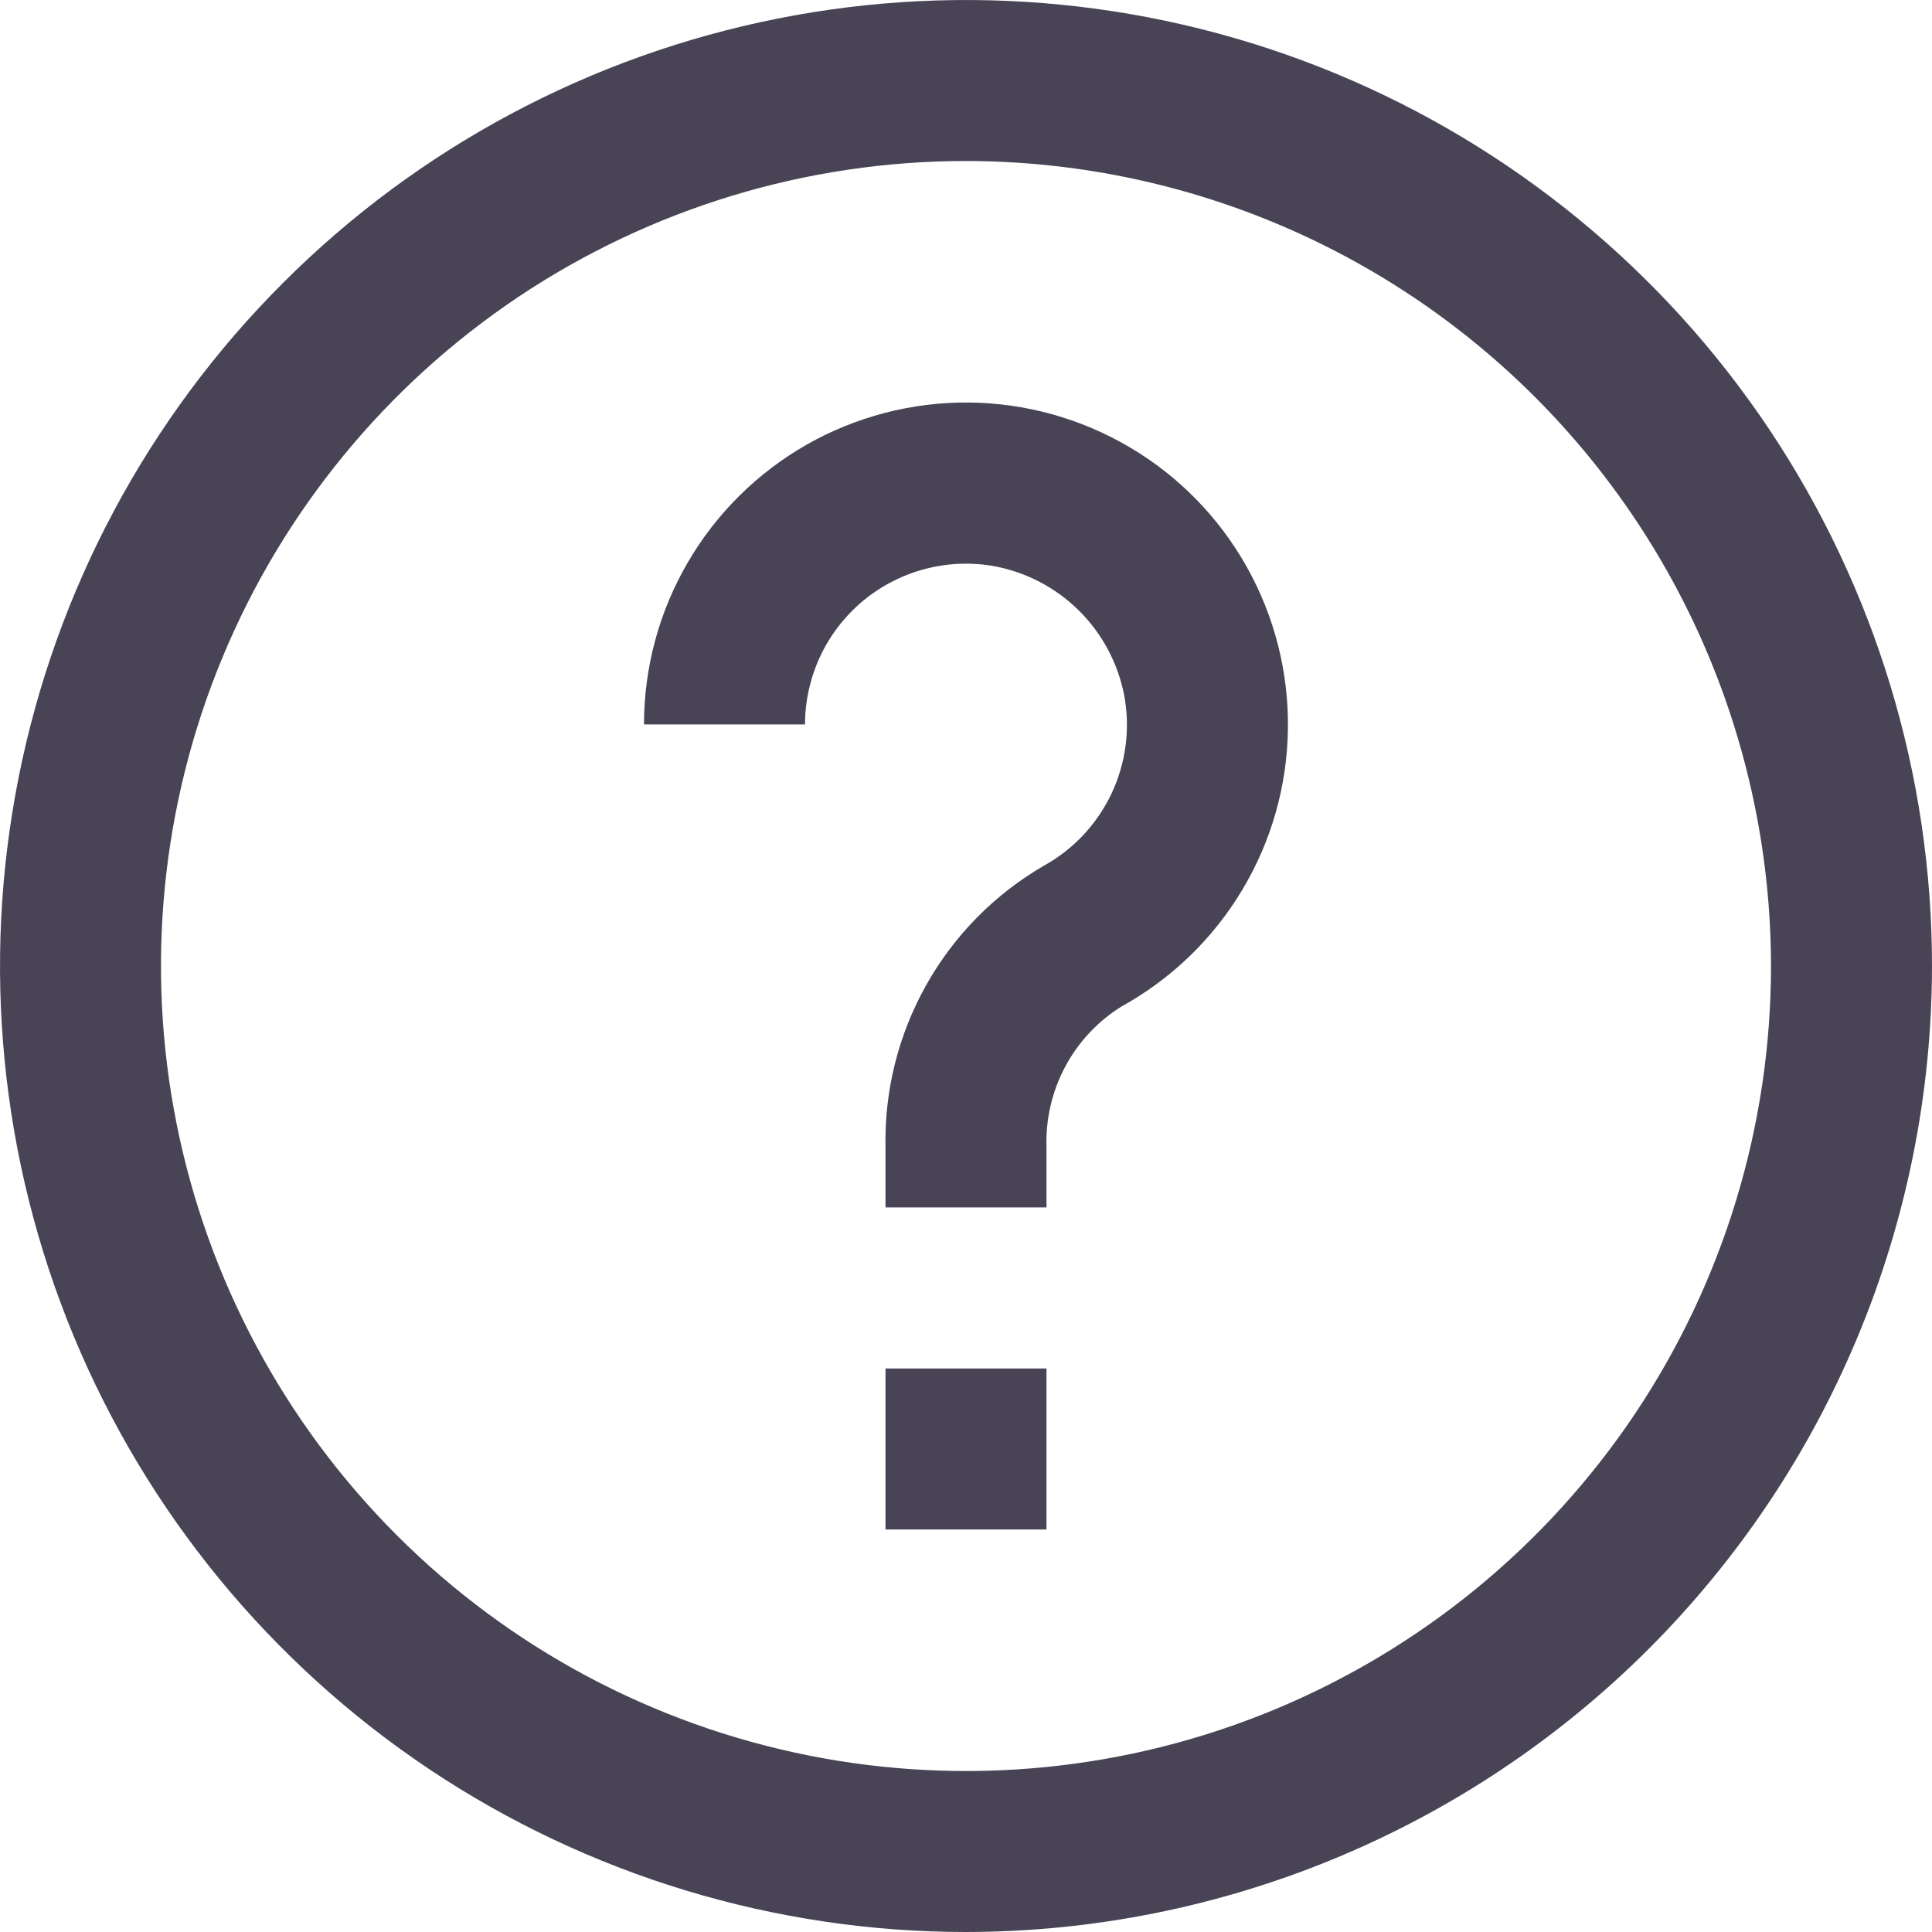
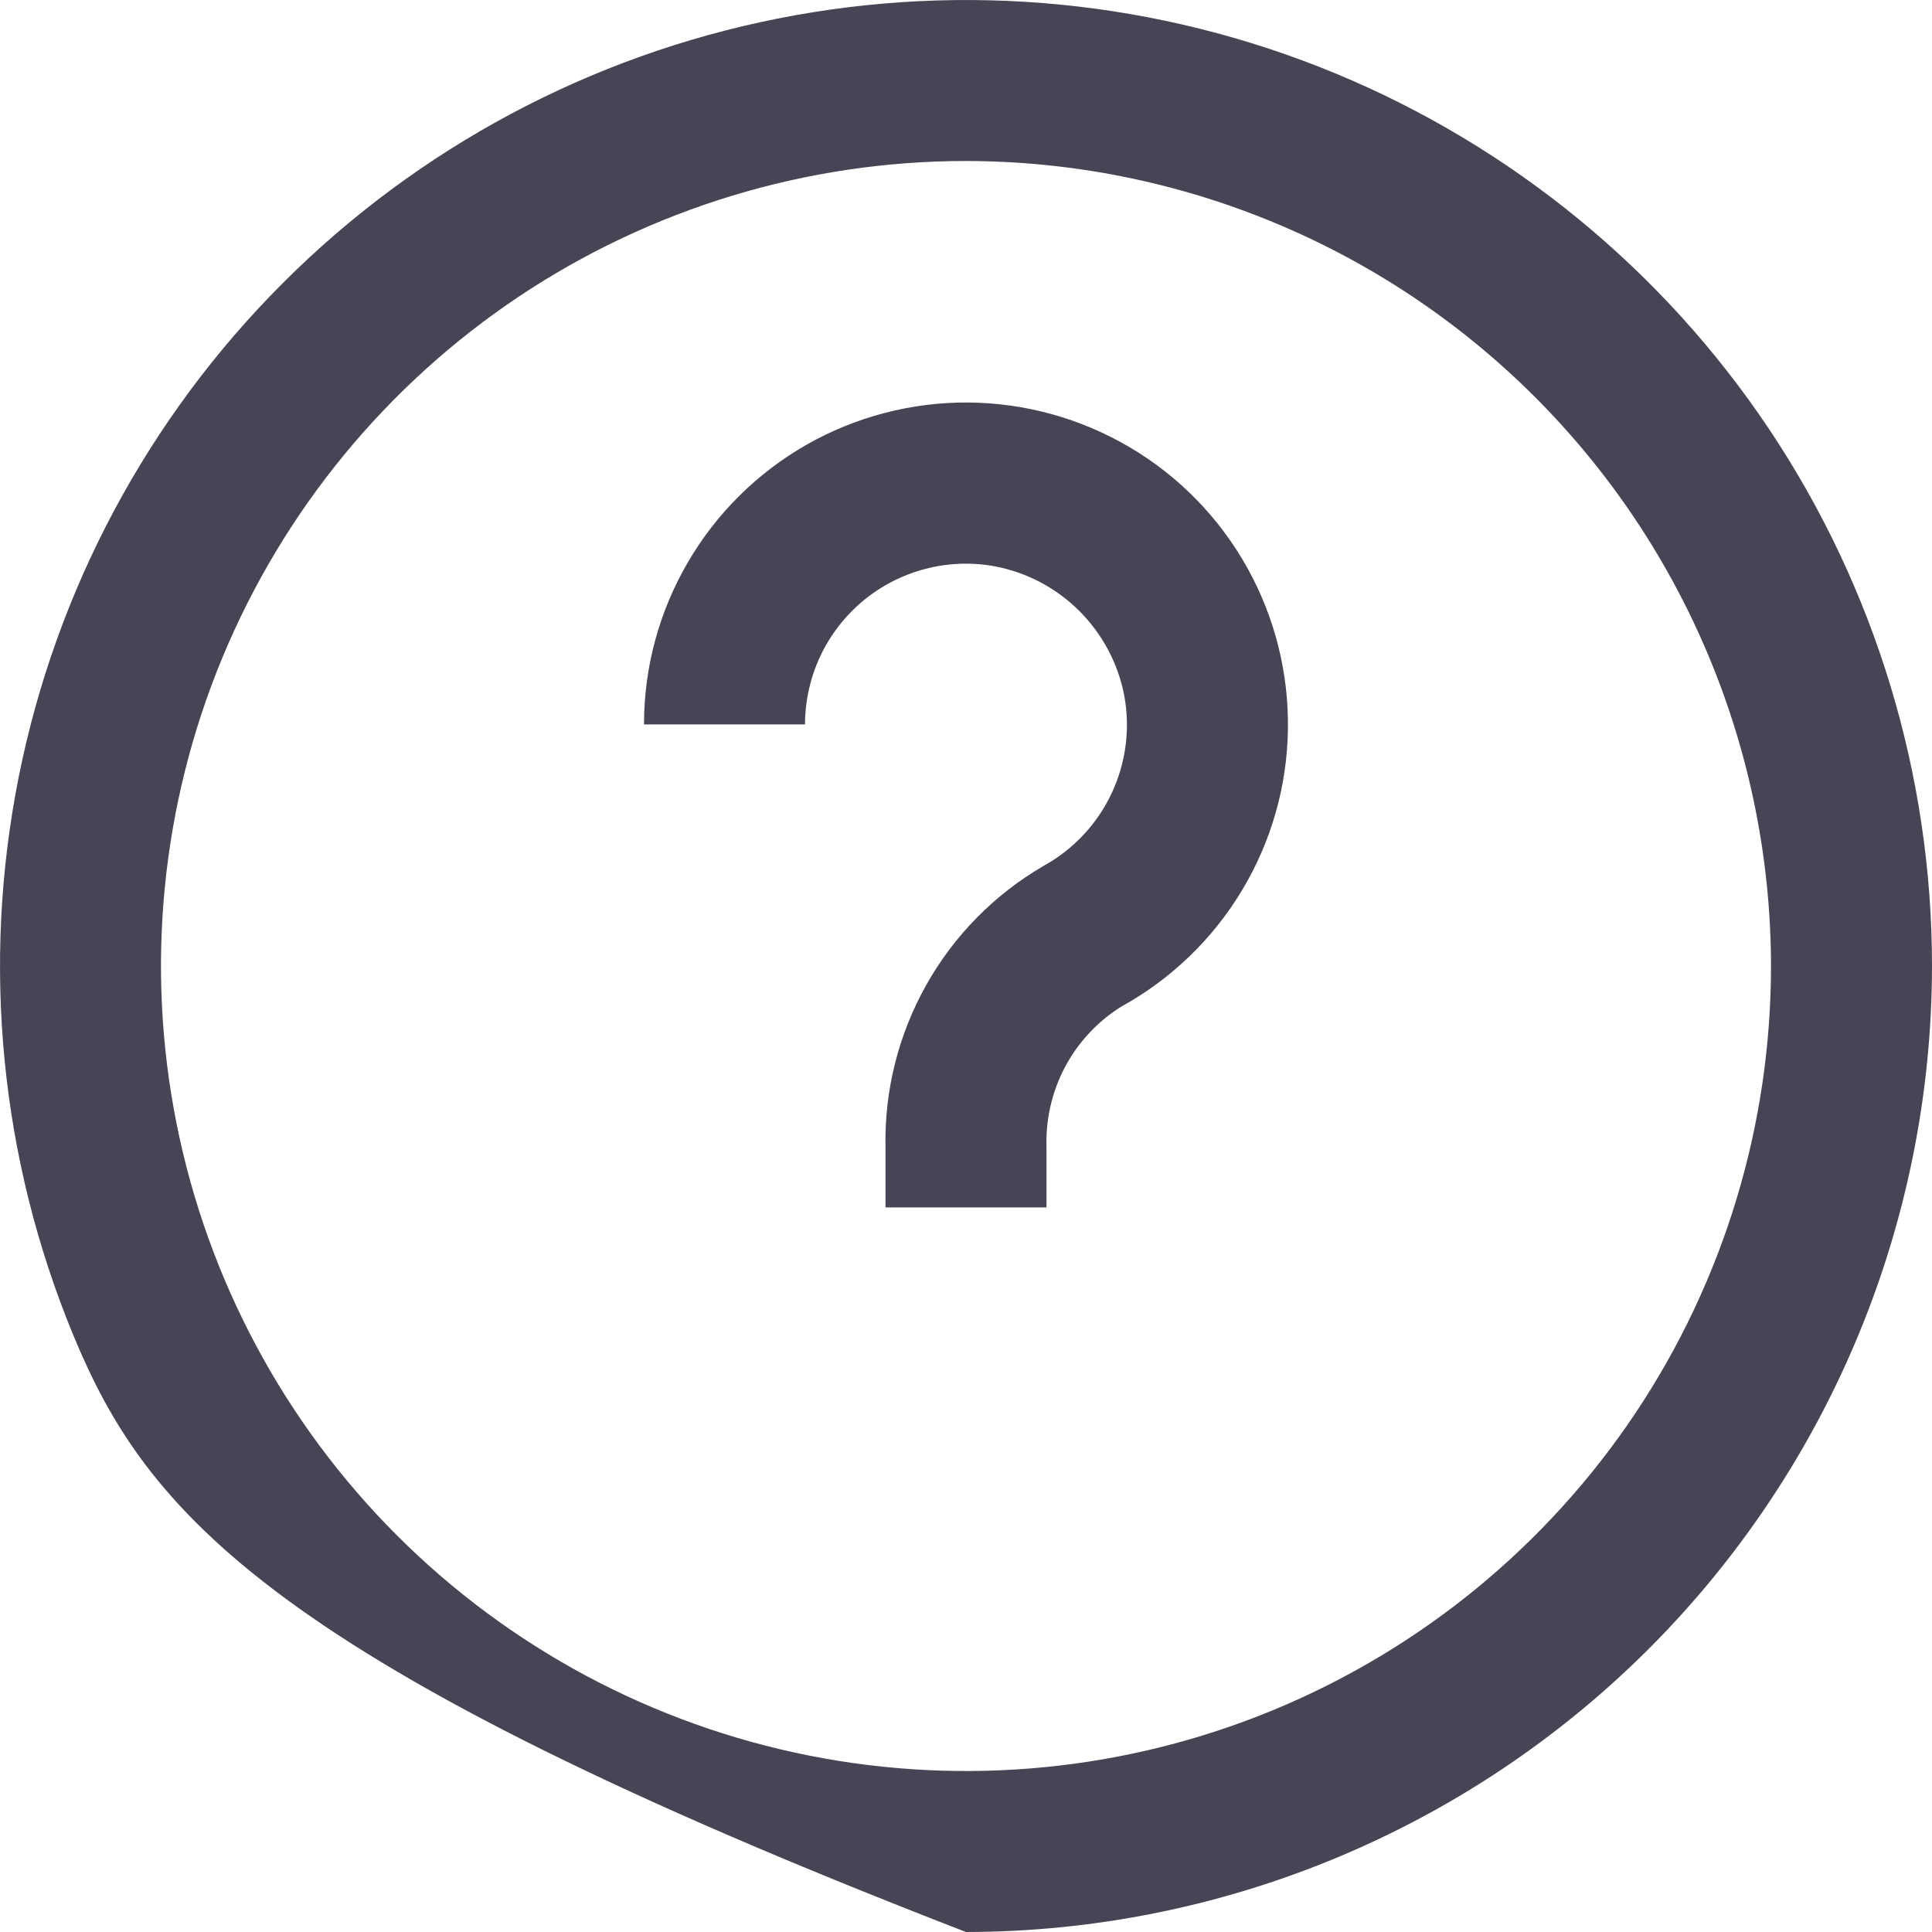
<svg xmlns="http://www.w3.org/2000/svg" width="24" height="24" viewBox="0 0 24 24" fill="none">
  <g clip-path="url(#clip0_1294_20083)">
-     <path d="M12 24C9.627 24 7.307 23.296 5.333 21.978C3.36 20.659 1.822 18.785 0.913 16.592C0.005 14.399 -0.232 11.987 0.231 9.659C0.694 7.331 1.836 5.193 3.515 3.515C5.193 1.836 7.331 0.694 9.659 0.231C11.987 -0.232 14.399 0.005 16.592 0.913C18.785 1.822 20.659 3.36 21.978 5.333C23.296 7.307 24 9.627 24 12C23.997 15.181 22.731 18.232 20.482 20.482C18.232 22.731 15.181 23.997 12 24ZM12 2C10.022 2 8.089 2.587 6.444 3.685C4.8 4.784 3.518 6.346 2.761 8.173C2.004 10 1.806 12.011 2.192 13.951C2.578 15.891 3.53 17.672 4.929 19.071C6.327 20.47 8.109 21.422 10.049 21.808C11.989 22.194 14 21.996 15.827 21.239C17.654 20.482 19.216 19.2 20.315 17.556C21.413 15.911 22 13.978 22 12C21.997 9.349 20.943 6.807 19.068 4.932C17.193 3.057 14.651 2.003 12 2Z" fill="#484456" />
+     <path d="M12 24C3.36 20.659 1.822 18.785 0.913 16.592C0.005 14.399 -0.232 11.987 0.231 9.659C0.694 7.331 1.836 5.193 3.515 3.515C5.193 1.836 7.331 0.694 9.659 0.231C11.987 -0.232 14.399 0.005 16.592 0.913C18.785 1.822 20.659 3.36 21.978 5.333C23.296 7.307 24 9.627 24 12C23.997 15.181 22.731 18.232 20.482 20.482C18.232 22.731 15.181 23.997 12 24ZM12 2C10.022 2 8.089 2.587 6.444 3.685C4.8 4.784 3.518 6.346 2.761 8.173C2.004 10 1.806 12.011 2.192 13.951C2.578 15.891 3.53 17.672 4.929 19.071C6.327 20.47 8.109 21.422 10.049 21.808C11.989 22.194 14 21.996 15.827 21.239C17.654 20.482 19.216 19.2 20.315 17.556C21.413 15.911 22 13.978 22 12C21.997 9.349 20.943 6.807 19.068 4.932C17.193 3.057 14.651 2.003 12 2Z" fill="#484456" />
    <path d="M13 14.999H11V14.256C10.985 13.55 11.16 12.853 11.505 12.238C11.85 11.622 12.354 11.111 12.964 10.756C13.334 10.552 13.629 10.237 13.809 9.855C13.988 9.474 14.043 9.045 13.964 8.631C13.886 8.236 13.692 7.873 13.407 7.589C13.122 7.305 12.759 7.112 12.364 7.036C12.076 6.982 11.779 6.993 11.495 7.067C11.212 7.141 10.948 7.276 10.722 7.463C10.497 7.651 10.315 7.885 10.19 8.151C10.066 8.416 10.001 8.705 10 8.999H8C8 8.293 8.187 7.6 8.542 6.99C8.896 6.38 9.406 5.875 10.018 5.525C10.631 5.176 11.326 4.995 12.031 5C12.736 5.006 13.428 5.198 14.035 5.557C14.643 5.915 15.144 6.429 15.489 7.044C15.834 7.66 16.01 8.355 15.999 9.061C15.989 9.766 15.792 10.456 15.428 11.061C15.065 11.665 14.548 12.163 13.93 12.504C13.635 12.688 13.393 12.947 13.23 13.255C13.067 13.562 12.988 13.908 13 14.256V14.999Z" fill="#484456" />
-     <path d="M13 17H11V19H13V17Z" fill="#484456" />
  </g>
  <defs>
    <clipPath id="clip0_1294_20083">
      <rect width="24" height="24" fill="white" />
    </clipPath>
  </defs>
</svg>